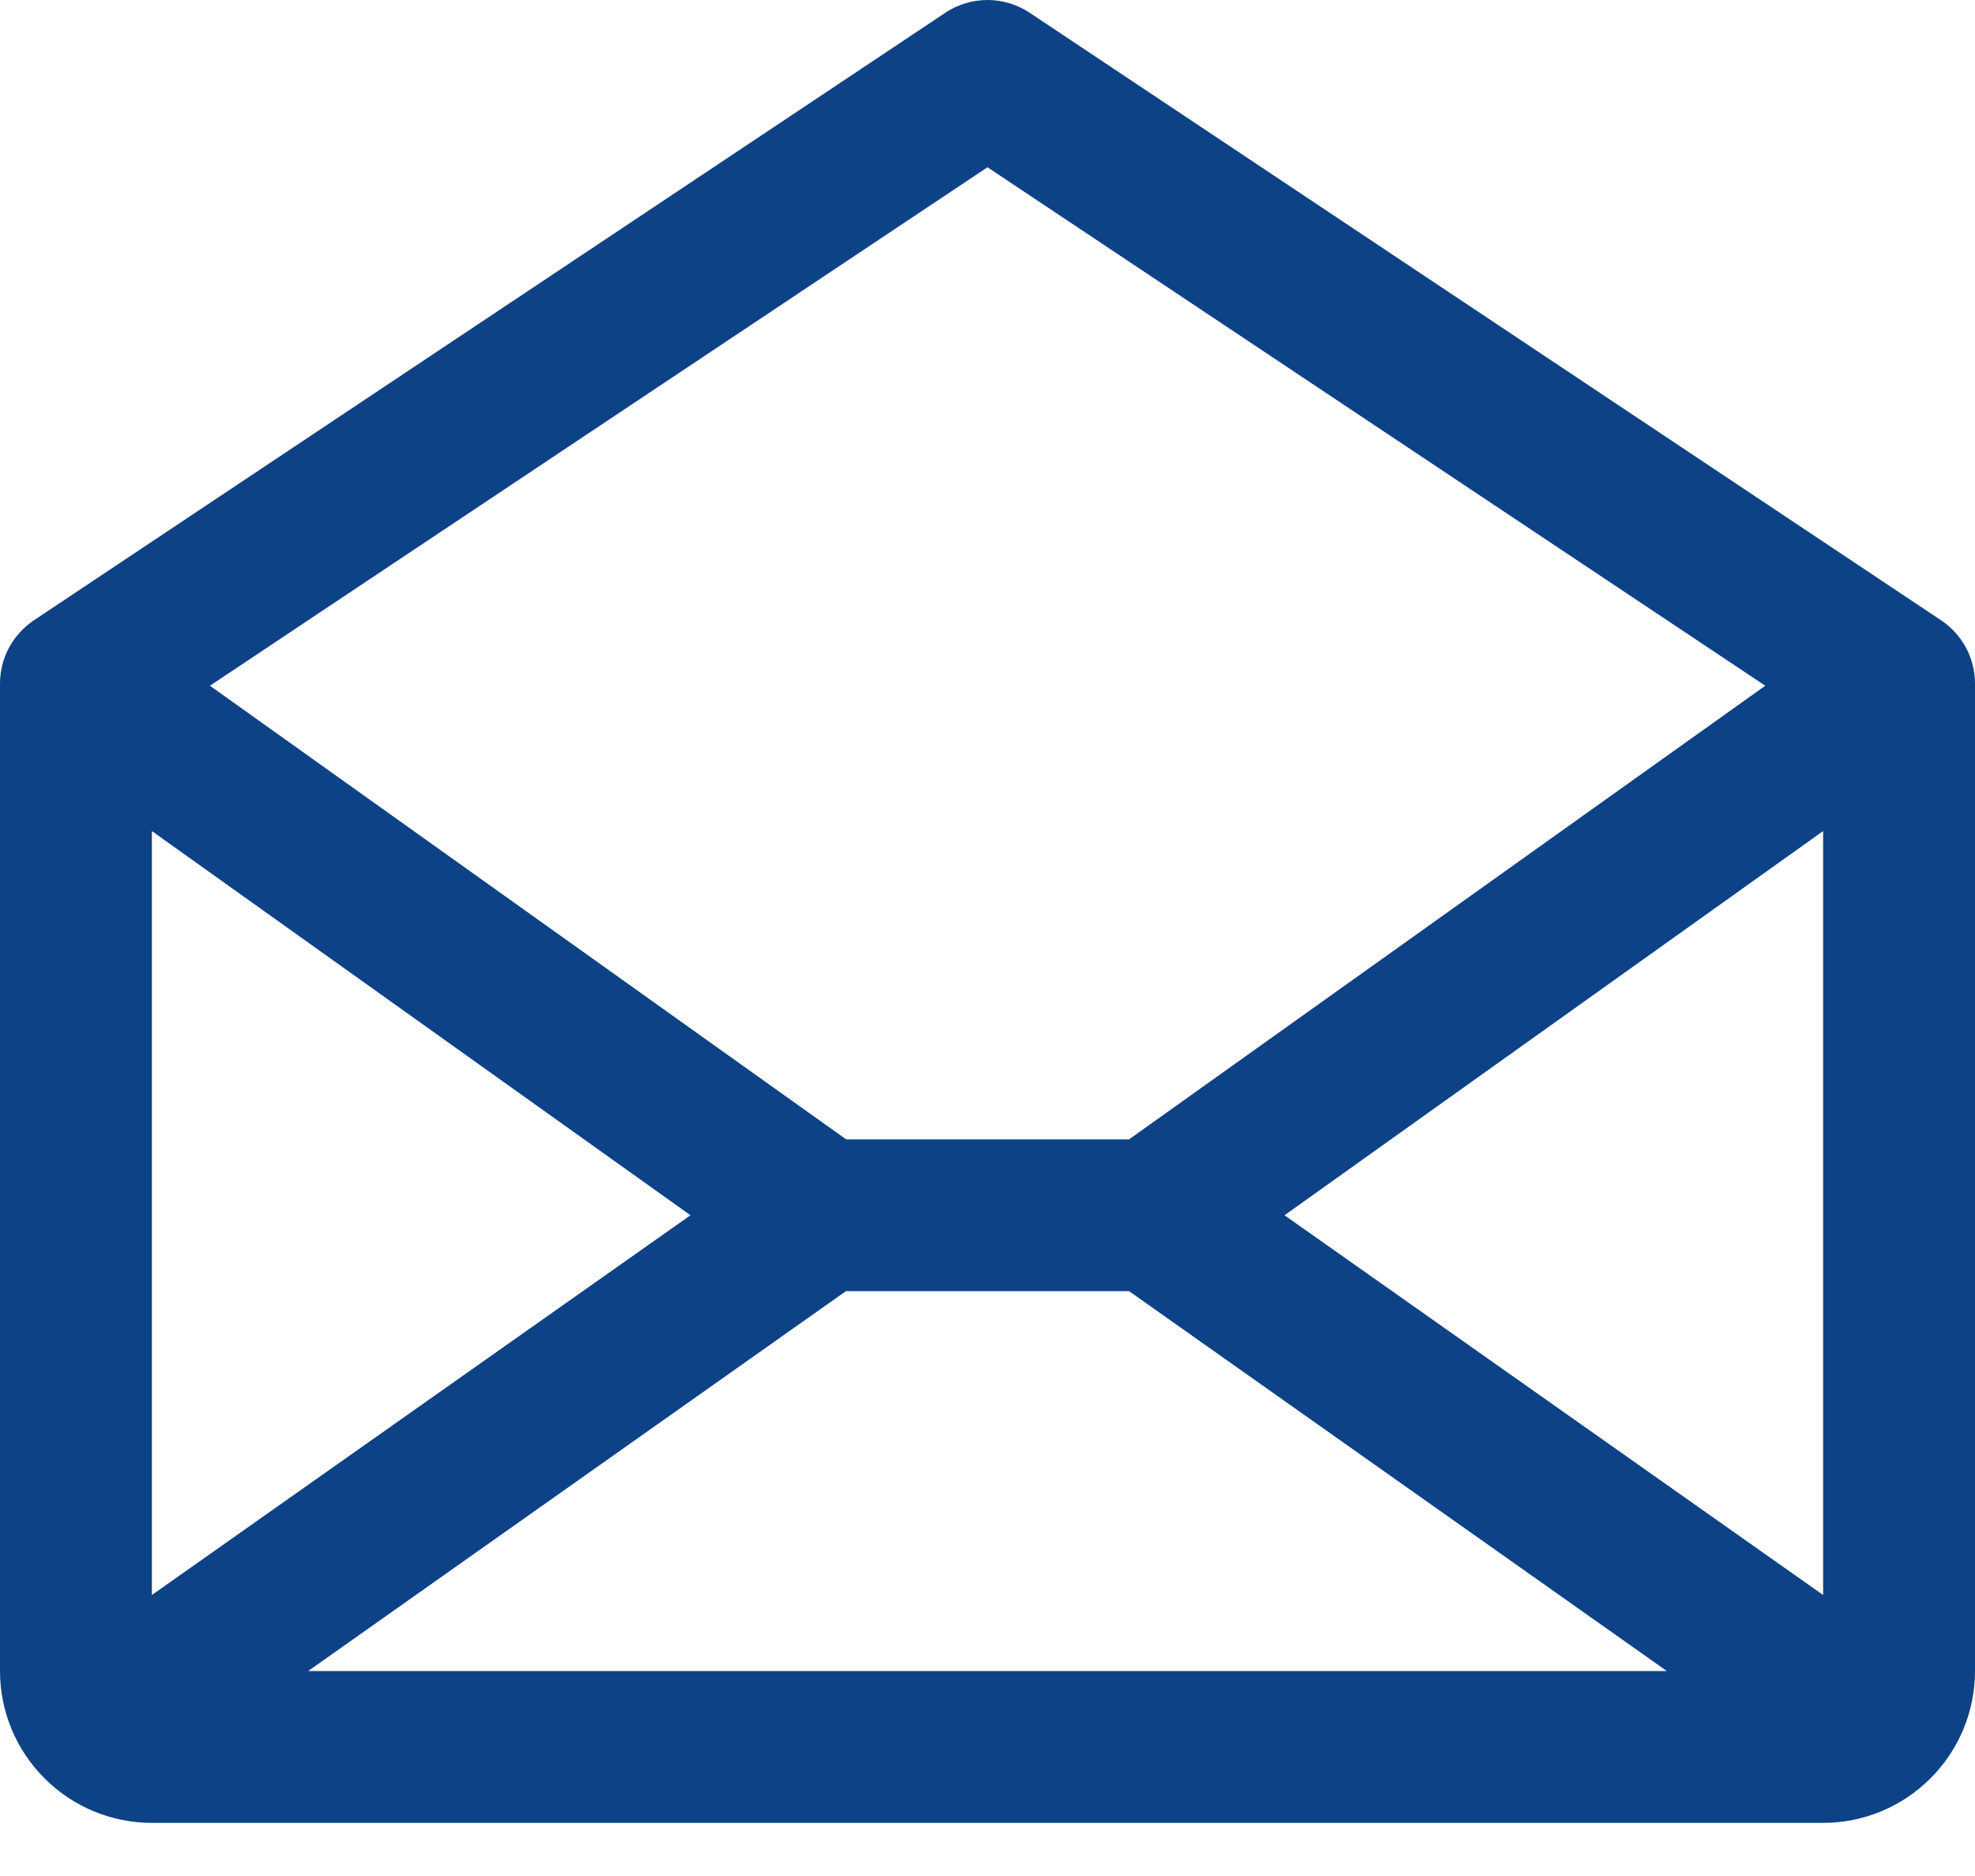
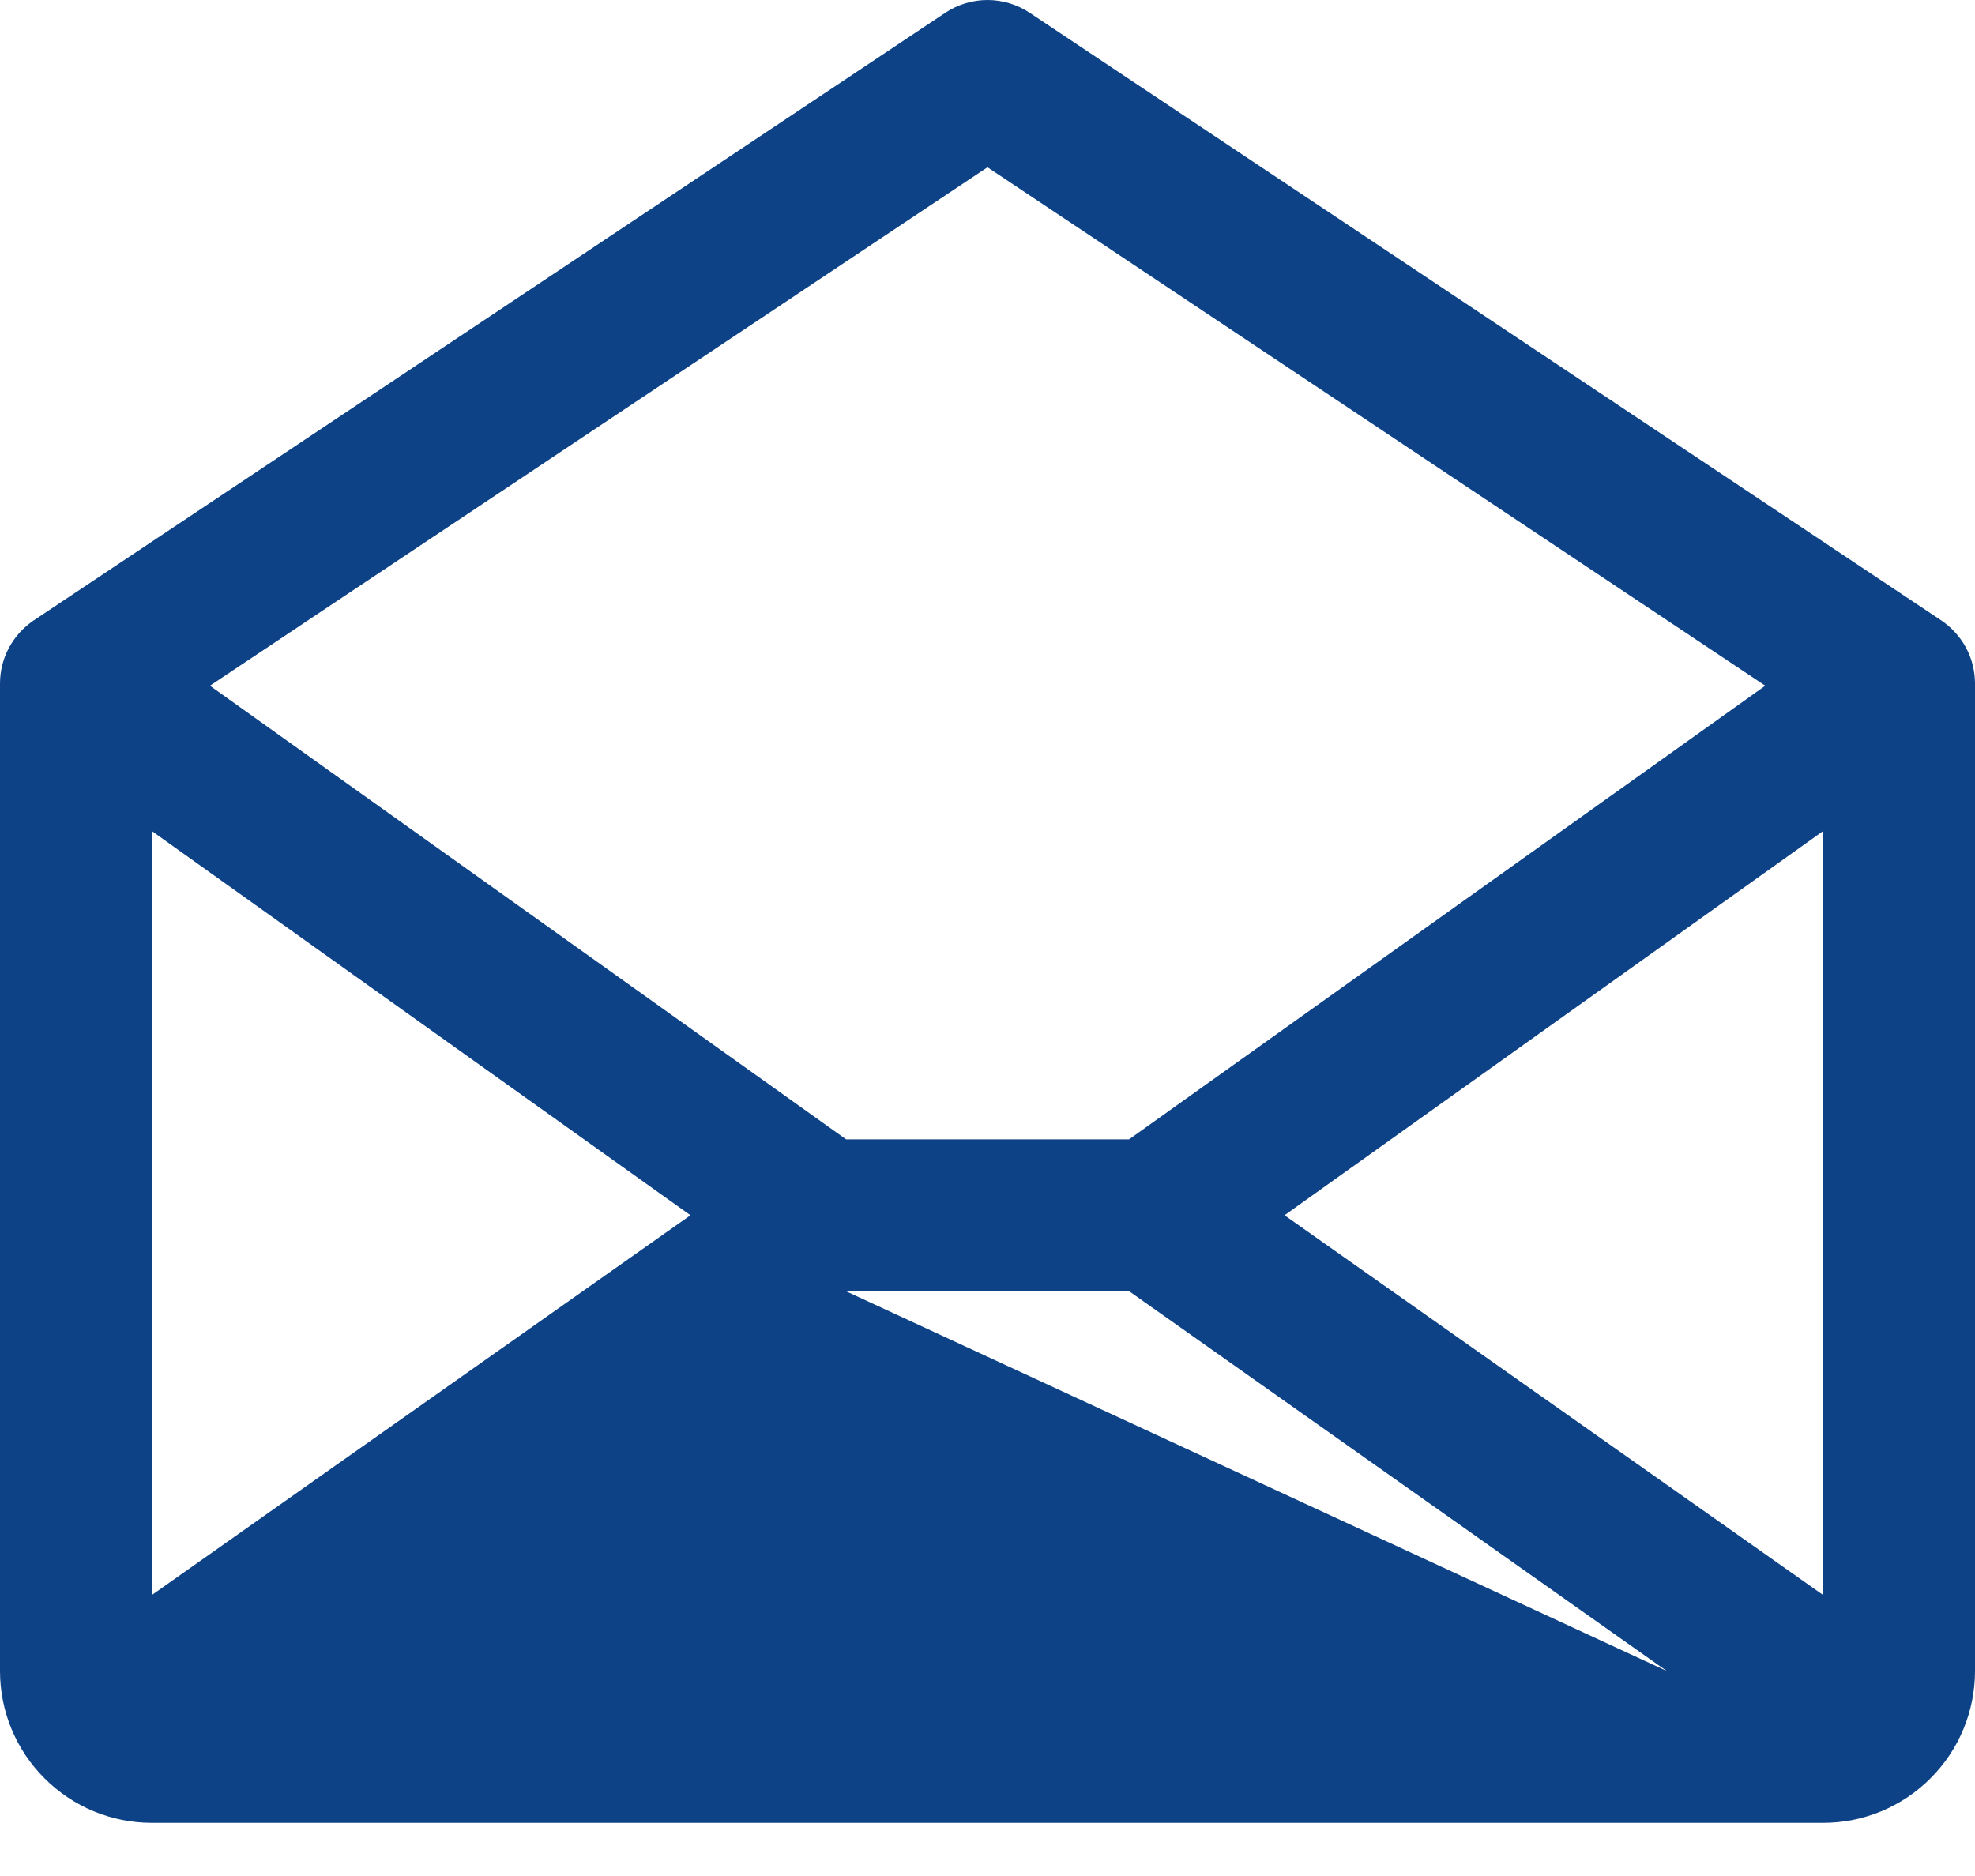
<svg xmlns="http://www.w3.org/2000/svg" width="20" height="19" viewBox="0 0 20 19" fill="none">
-   <path d="M19.658 6.283L10.427 0.129C10.3 0.045 10.152 0 10 0C9.848 0 9.699 0.045 9.573 0.129L0.342 6.283C0.237 6.354 0.151 6.449 0.091 6.56C0.031 6.672 -8.21144e-05 6.797 1.62293e-07 6.924V16.924C1.62293e-07 17.332 0.162 17.723 0.451 18.011C0.739 18.3 1.13 18.462 1.538 18.462H18.462C18.87 18.462 19.261 18.3 19.549 18.011C19.838 17.723 20 17.332 20 16.924V6.924C20 6.797 19.969 6.672 19.909 6.56C19.849 6.449 19.763 6.354 19.658 6.283ZM6.992 12.308L1.538 16.154V8.417L6.992 12.308ZM8.566 13.077H11.434L16.879 16.924H3.121L8.566 13.077ZM13.008 12.308L18.462 8.417V16.154L13.008 12.308ZM10 1.694L17.876 6.945L11.434 11.539H8.568L2.126 6.945L10 1.694Z" fill="#0D4287" />
+   <path d="M19.658 6.283L10.427 0.129C10.3 0.045 10.152 0 10 0C9.848 0 9.699 0.045 9.573 0.129L0.342 6.283C0.237 6.354 0.151 6.449 0.091 6.56C0.031 6.672 -8.21144e-05 6.797 1.62293e-07 6.924V16.924C1.62293e-07 17.332 0.162 17.723 0.451 18.011C0.739 18.3 1.13 18.462 1.538 18.462H18.462C18.87 18.462 19.261 18.3 19.549 18.011C19.838 17.723 20 17.332 20 16.924V6.924C20 6.797 19.969 6.672 19.909 6.56C19.849 6.449 19.763 6.354 19.658 6.283ZM6.992 12.308L1.538 16.154V8.417L6.992 12.308ZM8.566 13.077H11.434L16.879 16.924L8.566 13.077ZM13.008 12.308L18.462 8.417V16.154L13.008 12.308ZM10 1.694L17.876 6.945L11.434 11.539H8.568L2.126 6.945L10 1.694Z" fill="#0D4287" />
</svg>